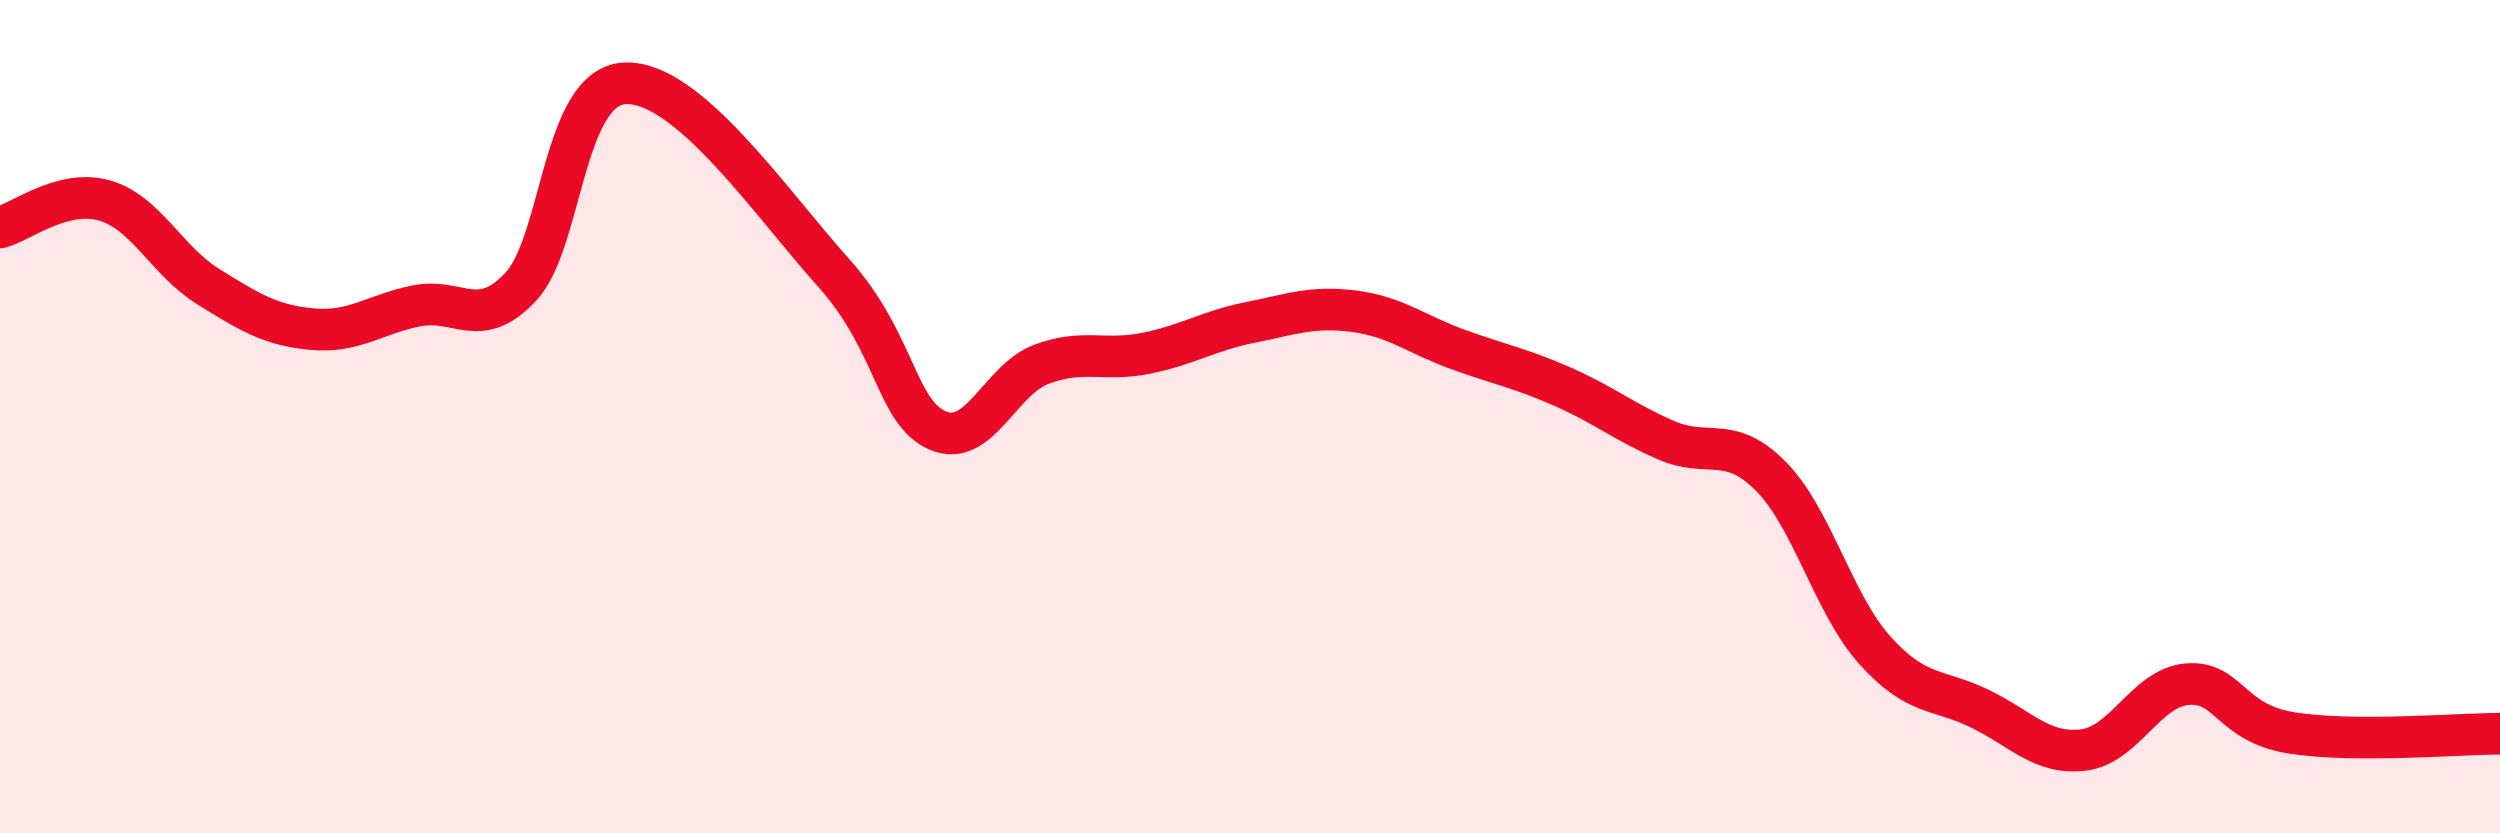
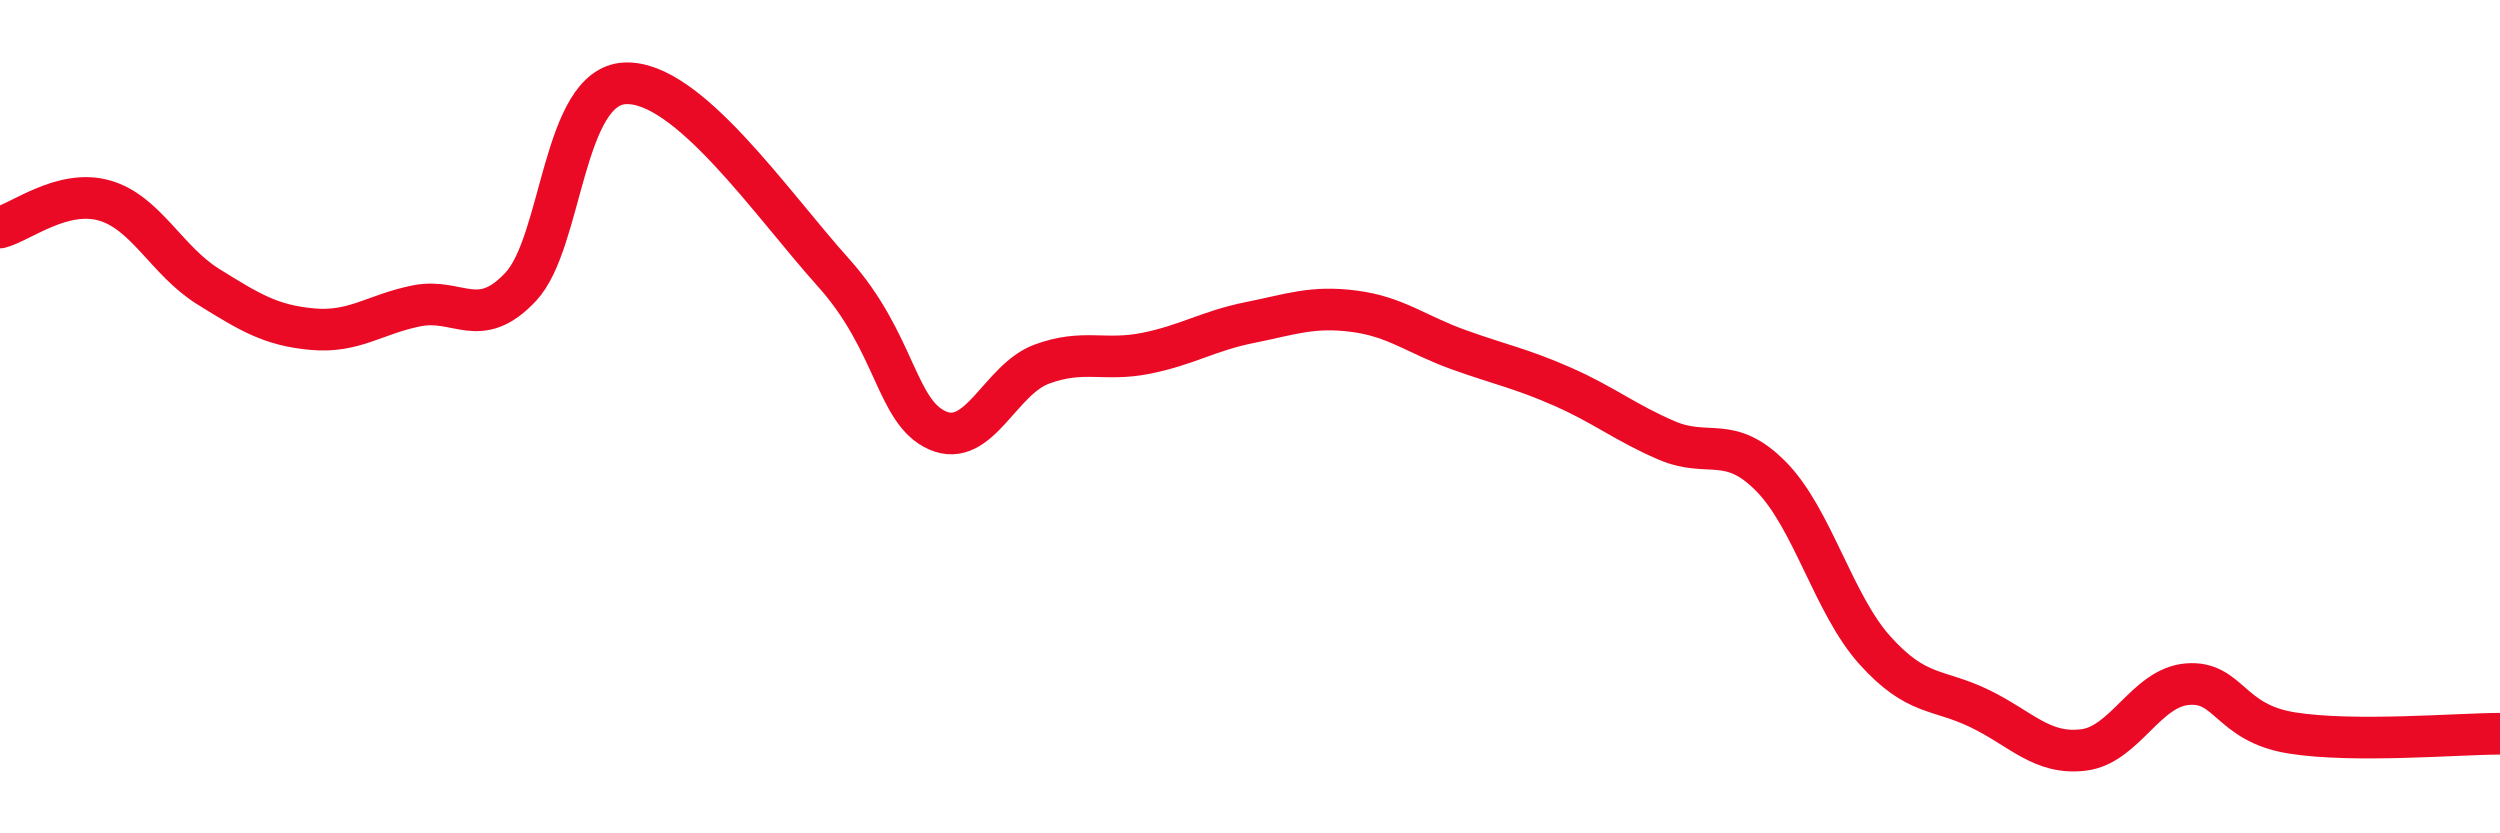
<svg xmlns="http://www.w3.org/2000/svg" width="60" height="20" viewBox="0 0 60 20">
-   <path d="M 0,5.46 C 0.5,5.33 1.5,4.53 2.5,4.81 C 3.5,5.09 4,6.26 5,6.88 C 6,7.5 6.5,7.81 7.5,7.9 C 8.5,7.99 9,7.54 10,7.34 C 11,7.14 11.5,7.95 12.5,6.88 C 13.5,5.81 13.5,2.07 15,2 C 16.5,1.93 18.5,4.87 20,6.54 C 21.5,8.21 21.5,9.89 22.5,10.33 C 23.5,10.77 24,9.11 25,8.74 C 26,8.37 26.5,8.68 27.5,8.48 C 28.5,8.28 29,7.94 30,7.74 C 31,7.54 31.5,7.34 32.5,7.47 C 33.5,7.6 34,8.03 35,8.39 C 36,8.75 36.5,8.84 37.5,9.28 C 38.5,9.72 39,10.14 40,10.57 C 41,11 41.5,10.42 42.5,11.43 C 43.5,12.44 44,14.5 45,15.61 C 46,16.72 46.5,16.52 47.5,17 C 48.5,17.48 49,18.12 50,18 C 51,17.88 51.5,16.5 52.5,16.42 C 53.5,16.34 53.5,17.35 55,17.59 C 56.5,17.83 59,17.61 60,17.61L60 20L0 20Z" fill="#EB0A25" opacity="0.1" stroke-linecap="round" stroke-linejoin="round" />
  <path d="M 0,5.46 C 0.5,5.33 1.5,4.53 2.5,4.81 C 3.5,5.09 4,6.26 5,6.88 C 6,7.5 6.5,7.81 7.5,7.9 C 8.5,7.99 9,7.54 10,7.34 C 11,7.14 11.5,7.95 12.5,6.88 C 13.5,5.81 13.5,2.07 15,2 C 16.5,1.93 18.5,4.87 20,6.54 C 21.5,8.21 21.5,9.89 22.5,10.33 C 23.5,10.77 24,9.11 25,8.74 C 26,8.37 26.5,8.68 27.5,8.48 C 28.5,8.28 29,7.94 30,7.74 C 31,7.54 31.5,7.34 32.5,7.47 C 33.5,7.6 34,8.03 35,8.39 C 36,8.75 36.5,8.84 37.5,9.28 C 38.5,9.72 39,10.14 40,10.57 C 41,11 41.5,10.42 42.5,11.43 C 43.5,12.44 44,14.5 45,15.61 C 46,16.72 46.5,16.52 47.5,17 C 48.5,17.48 49,18.12 50,18 C 51,17.88 51.5,16.5 52.5,16.42 C 53.5,16.34 53.5,17.35 55,17.59 C 56.5,17.83 59,17.61 60,17.61" stroke="#EB0A25" stroke-width="1" fill="none" stroke-linecap="round" stroke-linejoin="round" />
</svg>